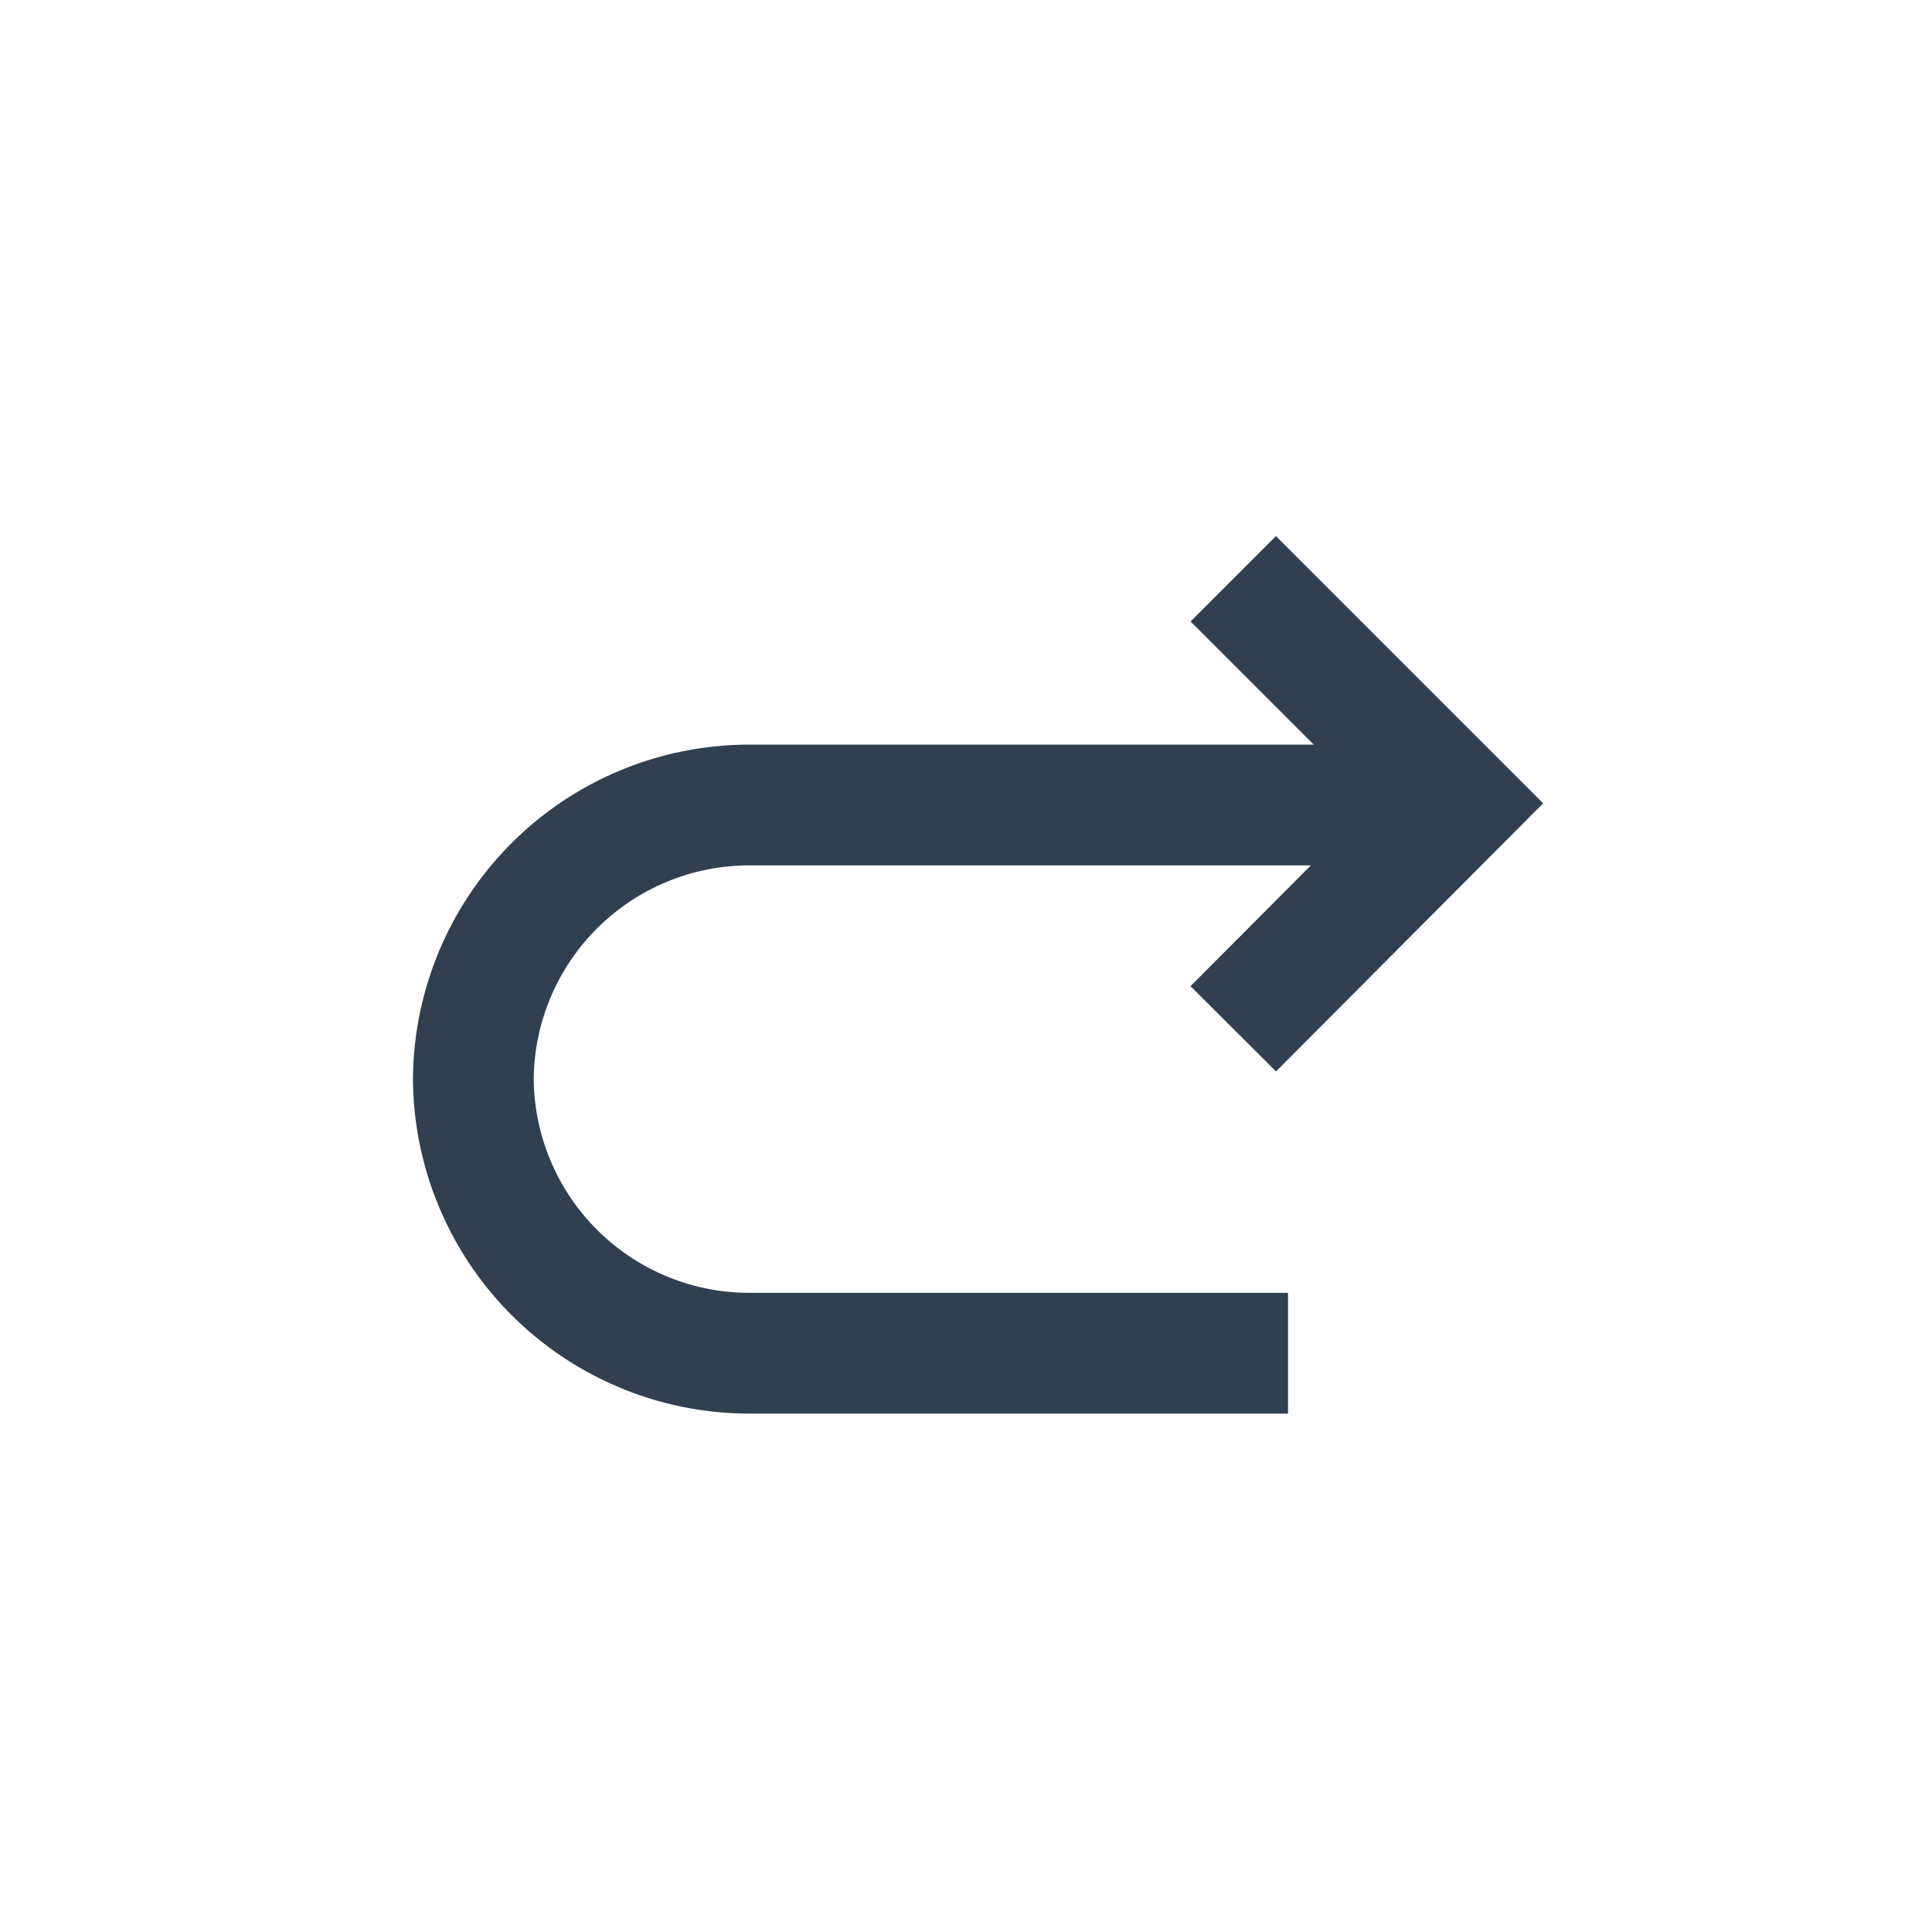
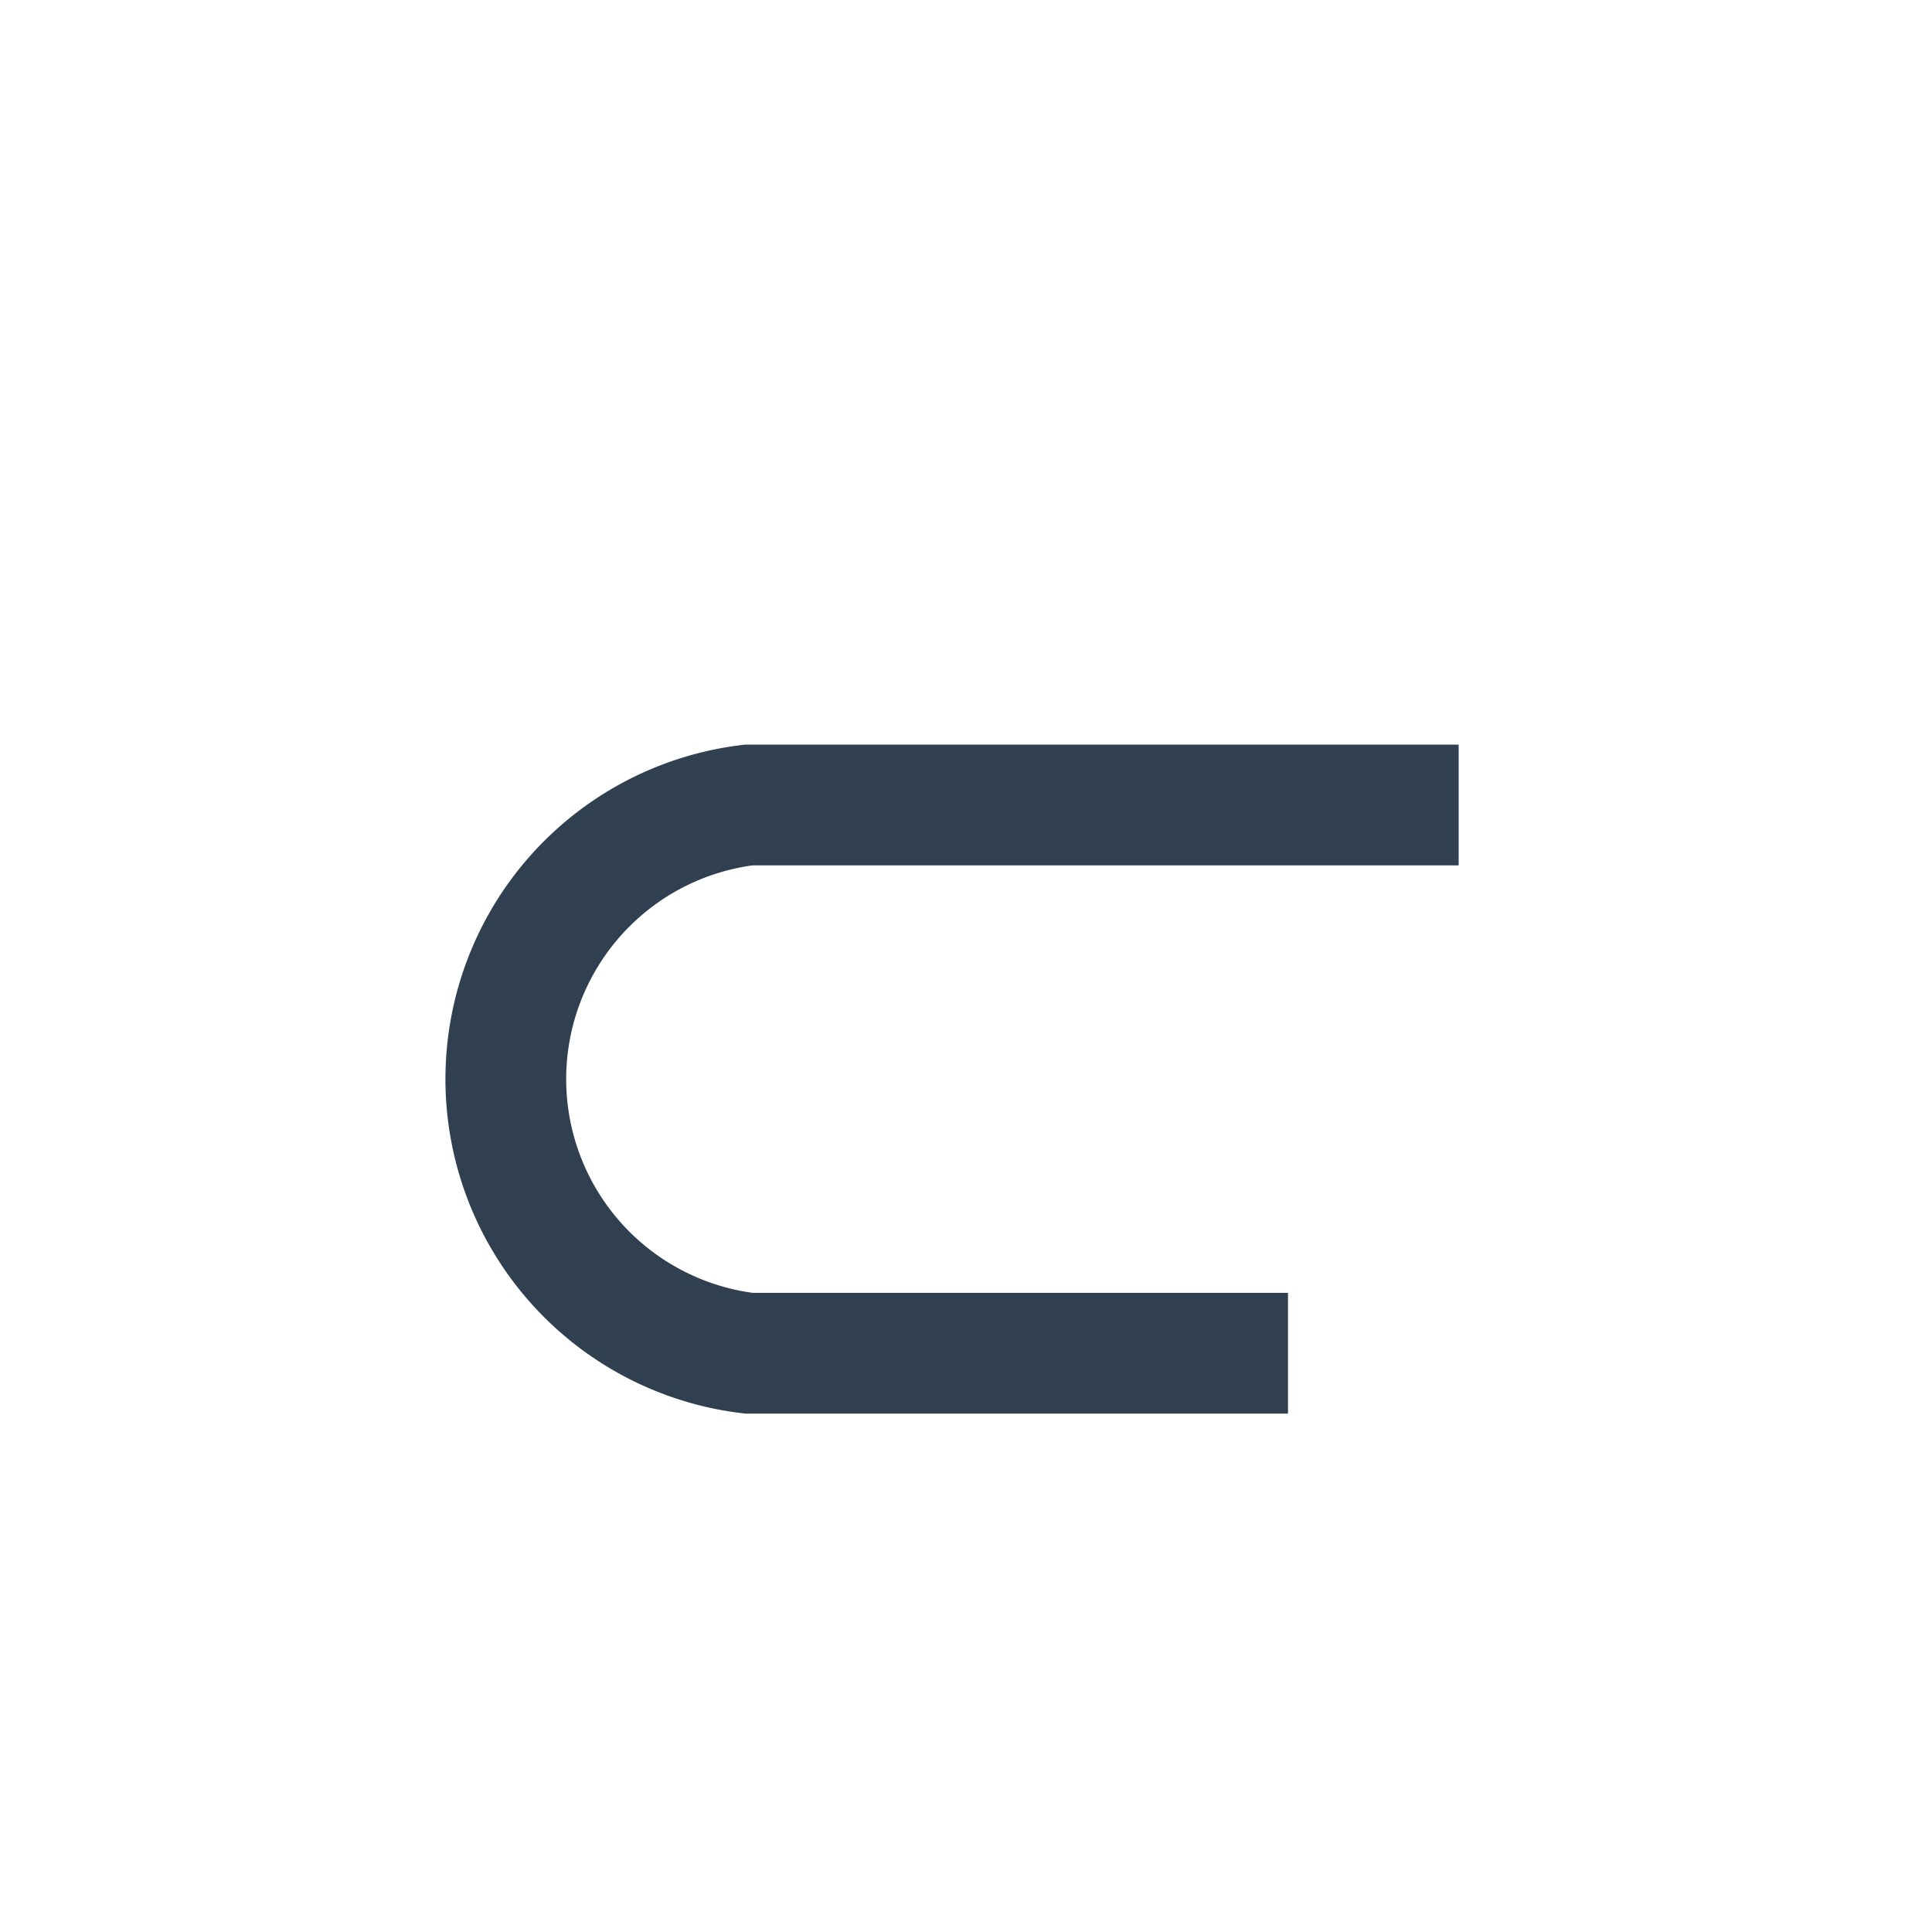
<svg xmlns="http://www.w3.org/2000/svg" id="Layer_1" data-name="Layer 1" viewBox="0 0 24 24">
  <defs>
    <style>.cls-1{fill:none;stroke:#304050;stroke-miterlimit:10;stroke-width:1.5px;}</style>
  </defs>
-   <polyline class="cls-1" points="15.32 12.78 18.11 9.98 15.32 7.19" />
-   <path class="cls-1" d="M18.12,10H9.3A3.43,3.43,0,0,0,5.88,13.4h0A3.43,3.43,0,0,0,9.3,16.81H16" />
+   <path class="cls-1" d="M18.12,10H9.3h0A3.43,3.43,0,0,0,9.3,16.81H16" />
</svg>